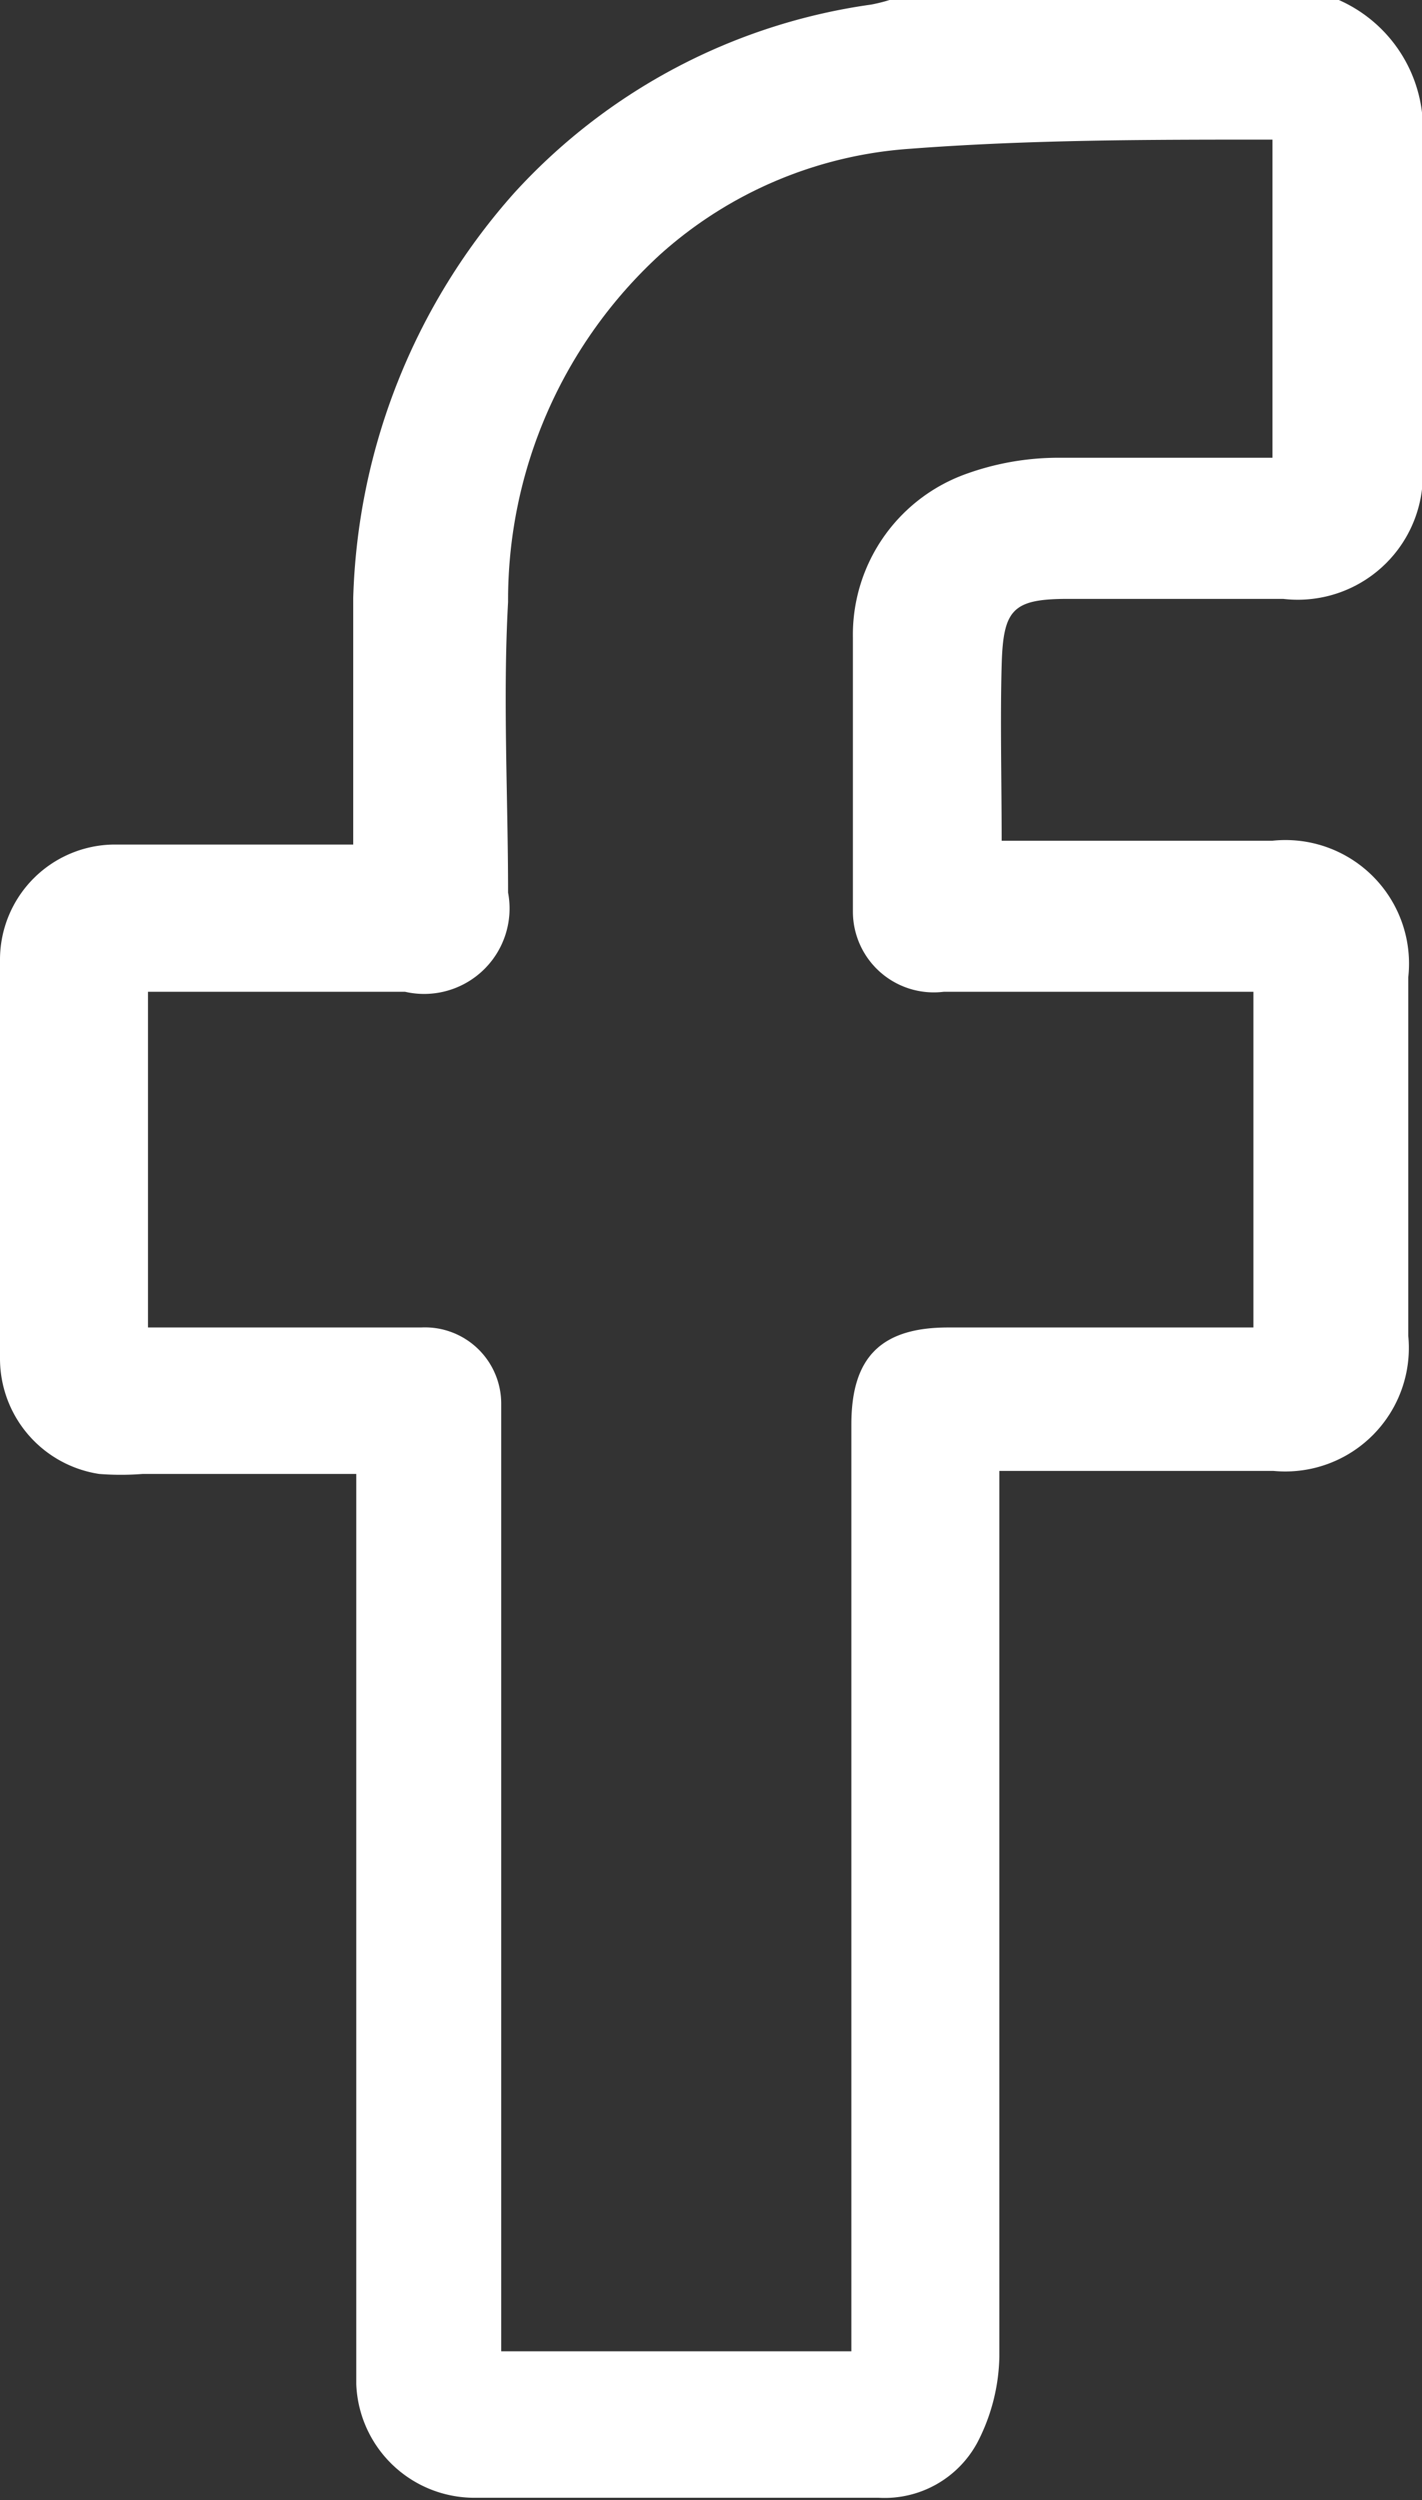
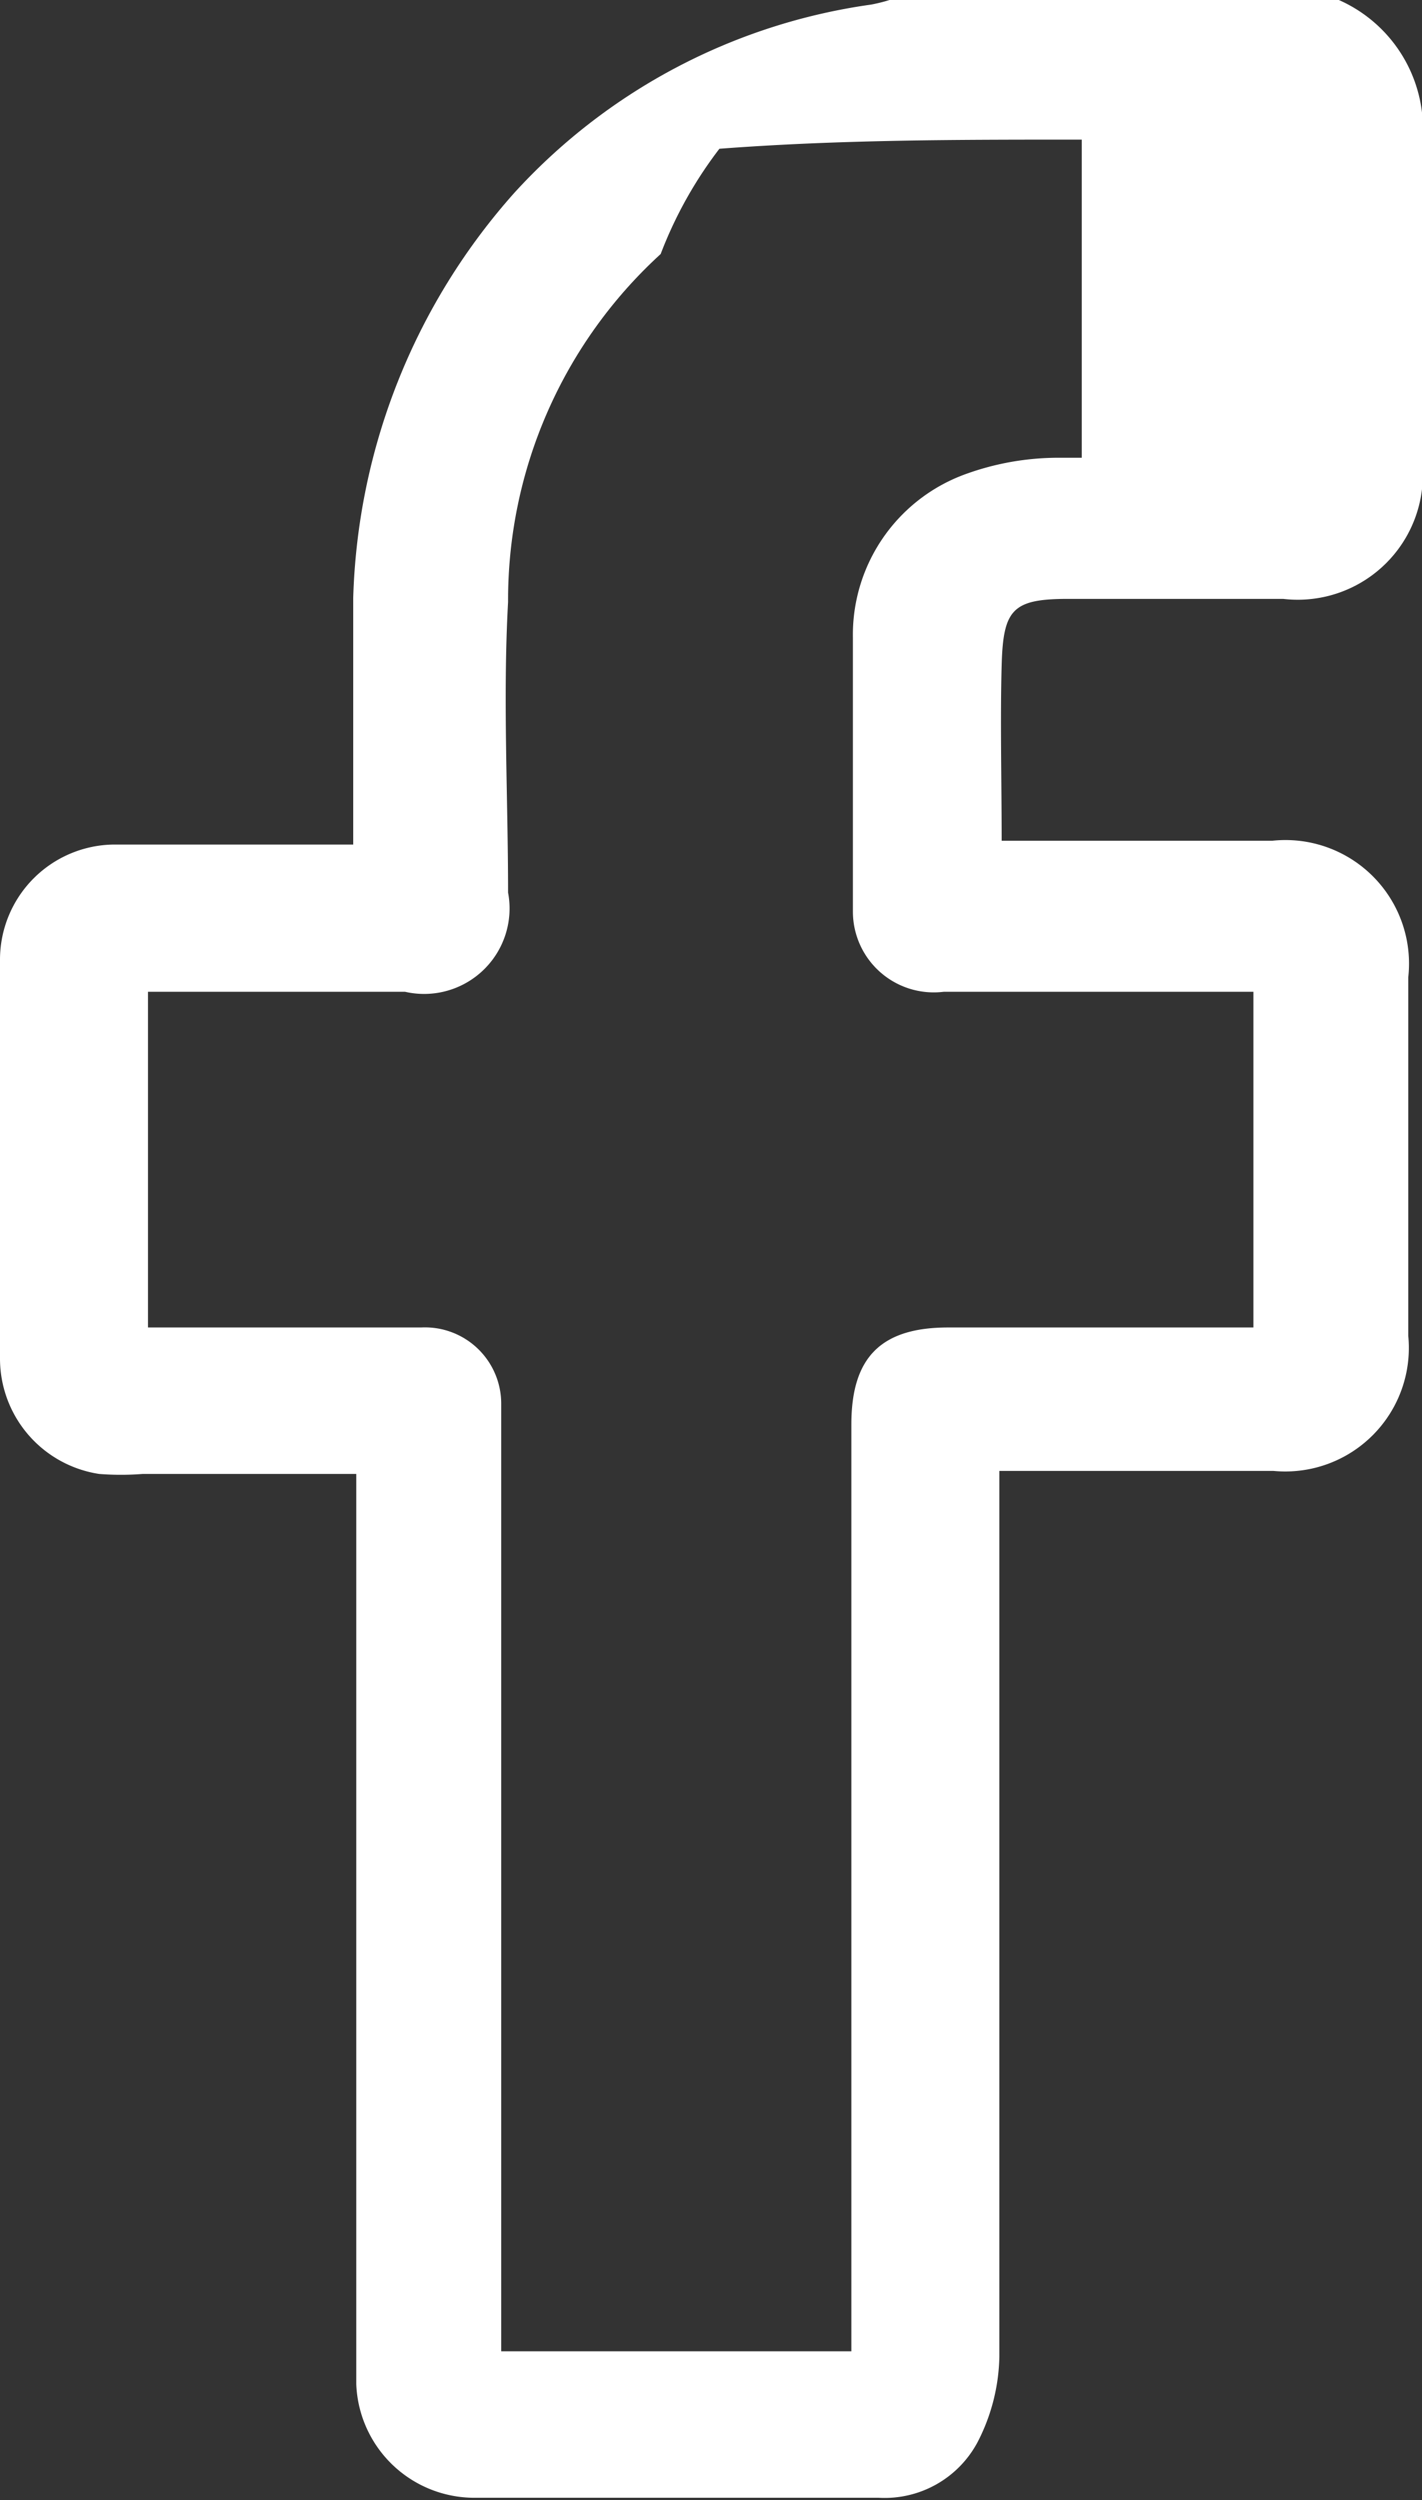
<svg xmlns="http://www.w3.org/2000/svg" viewBox="0 0 18.64 32.77">
  <rect x="0" y="0" width="18.64" height="32.77" fill="#333333" stroke="none" />
  <defs>
    <style>.cls-1{fill:#fff;}</style>
  </defs>
  <g id="Layer_2" data-name="Layer 2">
    <g id="footer">
-       <path class="cls-1" d="M17.55,0a1.85,1.85,0,0,1,1.09,1.91c0,1.37,0,2.75,0,4.12a1.64,1.64,0,0,1-1.82,1.82c-.94,0-1.88,0-2.82,0-.73,0-.85.14-.87.87s0,1.51,0,2.3h3.55a1.62,1.62,0,0,1,1.78,1.79v4.7a1.62,1.62,0,0,1-1.77,1.77H13.1v.41q0,5.61,0,11.2A2.54,2.54,0,0,1,12.82,32a1.38,1.38,0,0,1-1.3.74c-1.77,0-3.54,0-5.3,0a1.55,1.55,0,0,1-1.55-1.49c0-.15,0-.3,0-.45V19.32H1.87a3.64,3.64,0,0,1-.57,0A1.53,1.53,0,0,1,0,17.81c0-1.75,0-3.5,0-5.24a1.51,1.51,0,0,1,1.49-1.5c.91,0,1.82,0,2.72,0h.42c0-.13,0-.24,0-.36,0-.95,0-1.92,0-2.87A8.34,8.34,0,0,1,6.74,2.53,7.79,7.79,0,0,1,11.42.06,2.1,2.1,0,0,0,11.66,0ZM1.94,17.4H5.52a1,1,0,0,1,1.05,1c0,.13,0,.27,0,.41V30.82h4.59V18.67c0-.88.39-1.27,1.27-1.27h4V13H12.37a1.06,1.06,0,0,1-1.19-1.06c0-1.19,0-2.39,0-3.58a2.24,2.24,0,0,1,1.49-2.15A3.57,3.57,0,0,1,13.86,6c.83,0,1.67,0,2.5,0l.32,0V1.83c-1.6,0-3.18,0-4.75.12A5.46,5.46,0,0,0,8.66,3.33a6.14,6.14,0,0,0-2,4.56c-.07,1.27,0,2.54,0,3.81A1.12,1.12,0,0,1,5.31,13H1.94Z" />
+       <path class="cls-1" d="M17.55,0a1.85,1.85,0,0,1,1.09,1.91c0,1.37,0,2.75,0,4.12a1.64,1.64,0,0,1-1.82,1.82c-.94,0-1.88,0-2.82,0-.73,0-.85.14-.87.87s0,1.51,0,2.3h3.55a1.62,1.62,0,0,1,1.78,1.79v4.7a1.62,1.62,0,0,1-1.77,1.77H13.1v.41q0,5.61,0,11.2A2.54,2.54,0,0,1,12.82,32a1.38,1.38,0,0,1-1.3.74c-1.77,0-3.54,0-5.3,0a1.55,1.55,0,0,1-1.55-1.49c0-.15,0-.3,0-.45V19.32H1.87a3.64,3.64,0,0,1-.57,0A1.53,1.53,0,0,1,0,17.81c0-1.75,0-3.5,0-5.24a1.51,1.51,0,0,1,1.49-1.5c.91,0,1.82,0,2.72,0h.42c0-.13,0-.24,0-.36,0-.95,0-1.92,0-2.87A8.34,8.34,0,0,1,6.74,2.53,7.79,7.79,0,0,1,11.42.06,2.1,2.1,0,0,0,11.66,0ZM1.94,17.4H5.52a1,1,0,0,1,1.05,1c0,.13,0,.27,0,.41V30.82h4.59V18.67c0-.88.39-1.27,1.27-1.27h4V13H12.37a1.06,1.06,0,0,1-1.19-1.06c0-1.19,0-2.39,0-3.58a2.24,2.24,0,0,1,1.49-2.15A3.57,3.57,0,0,1,13.86,6l.32,0V1.83c-1.6,0-3.18,0-4.75.12A5.46,5.46,0,0,0,8.66,3.33a6.14,6.14,0,0,0-2,4.56c-.07,1.27,0,2.54,0,3.81A1.12,1.12,0,0,1,5.31,13H1.94Z" />
    </g>
  </g>
</svg>